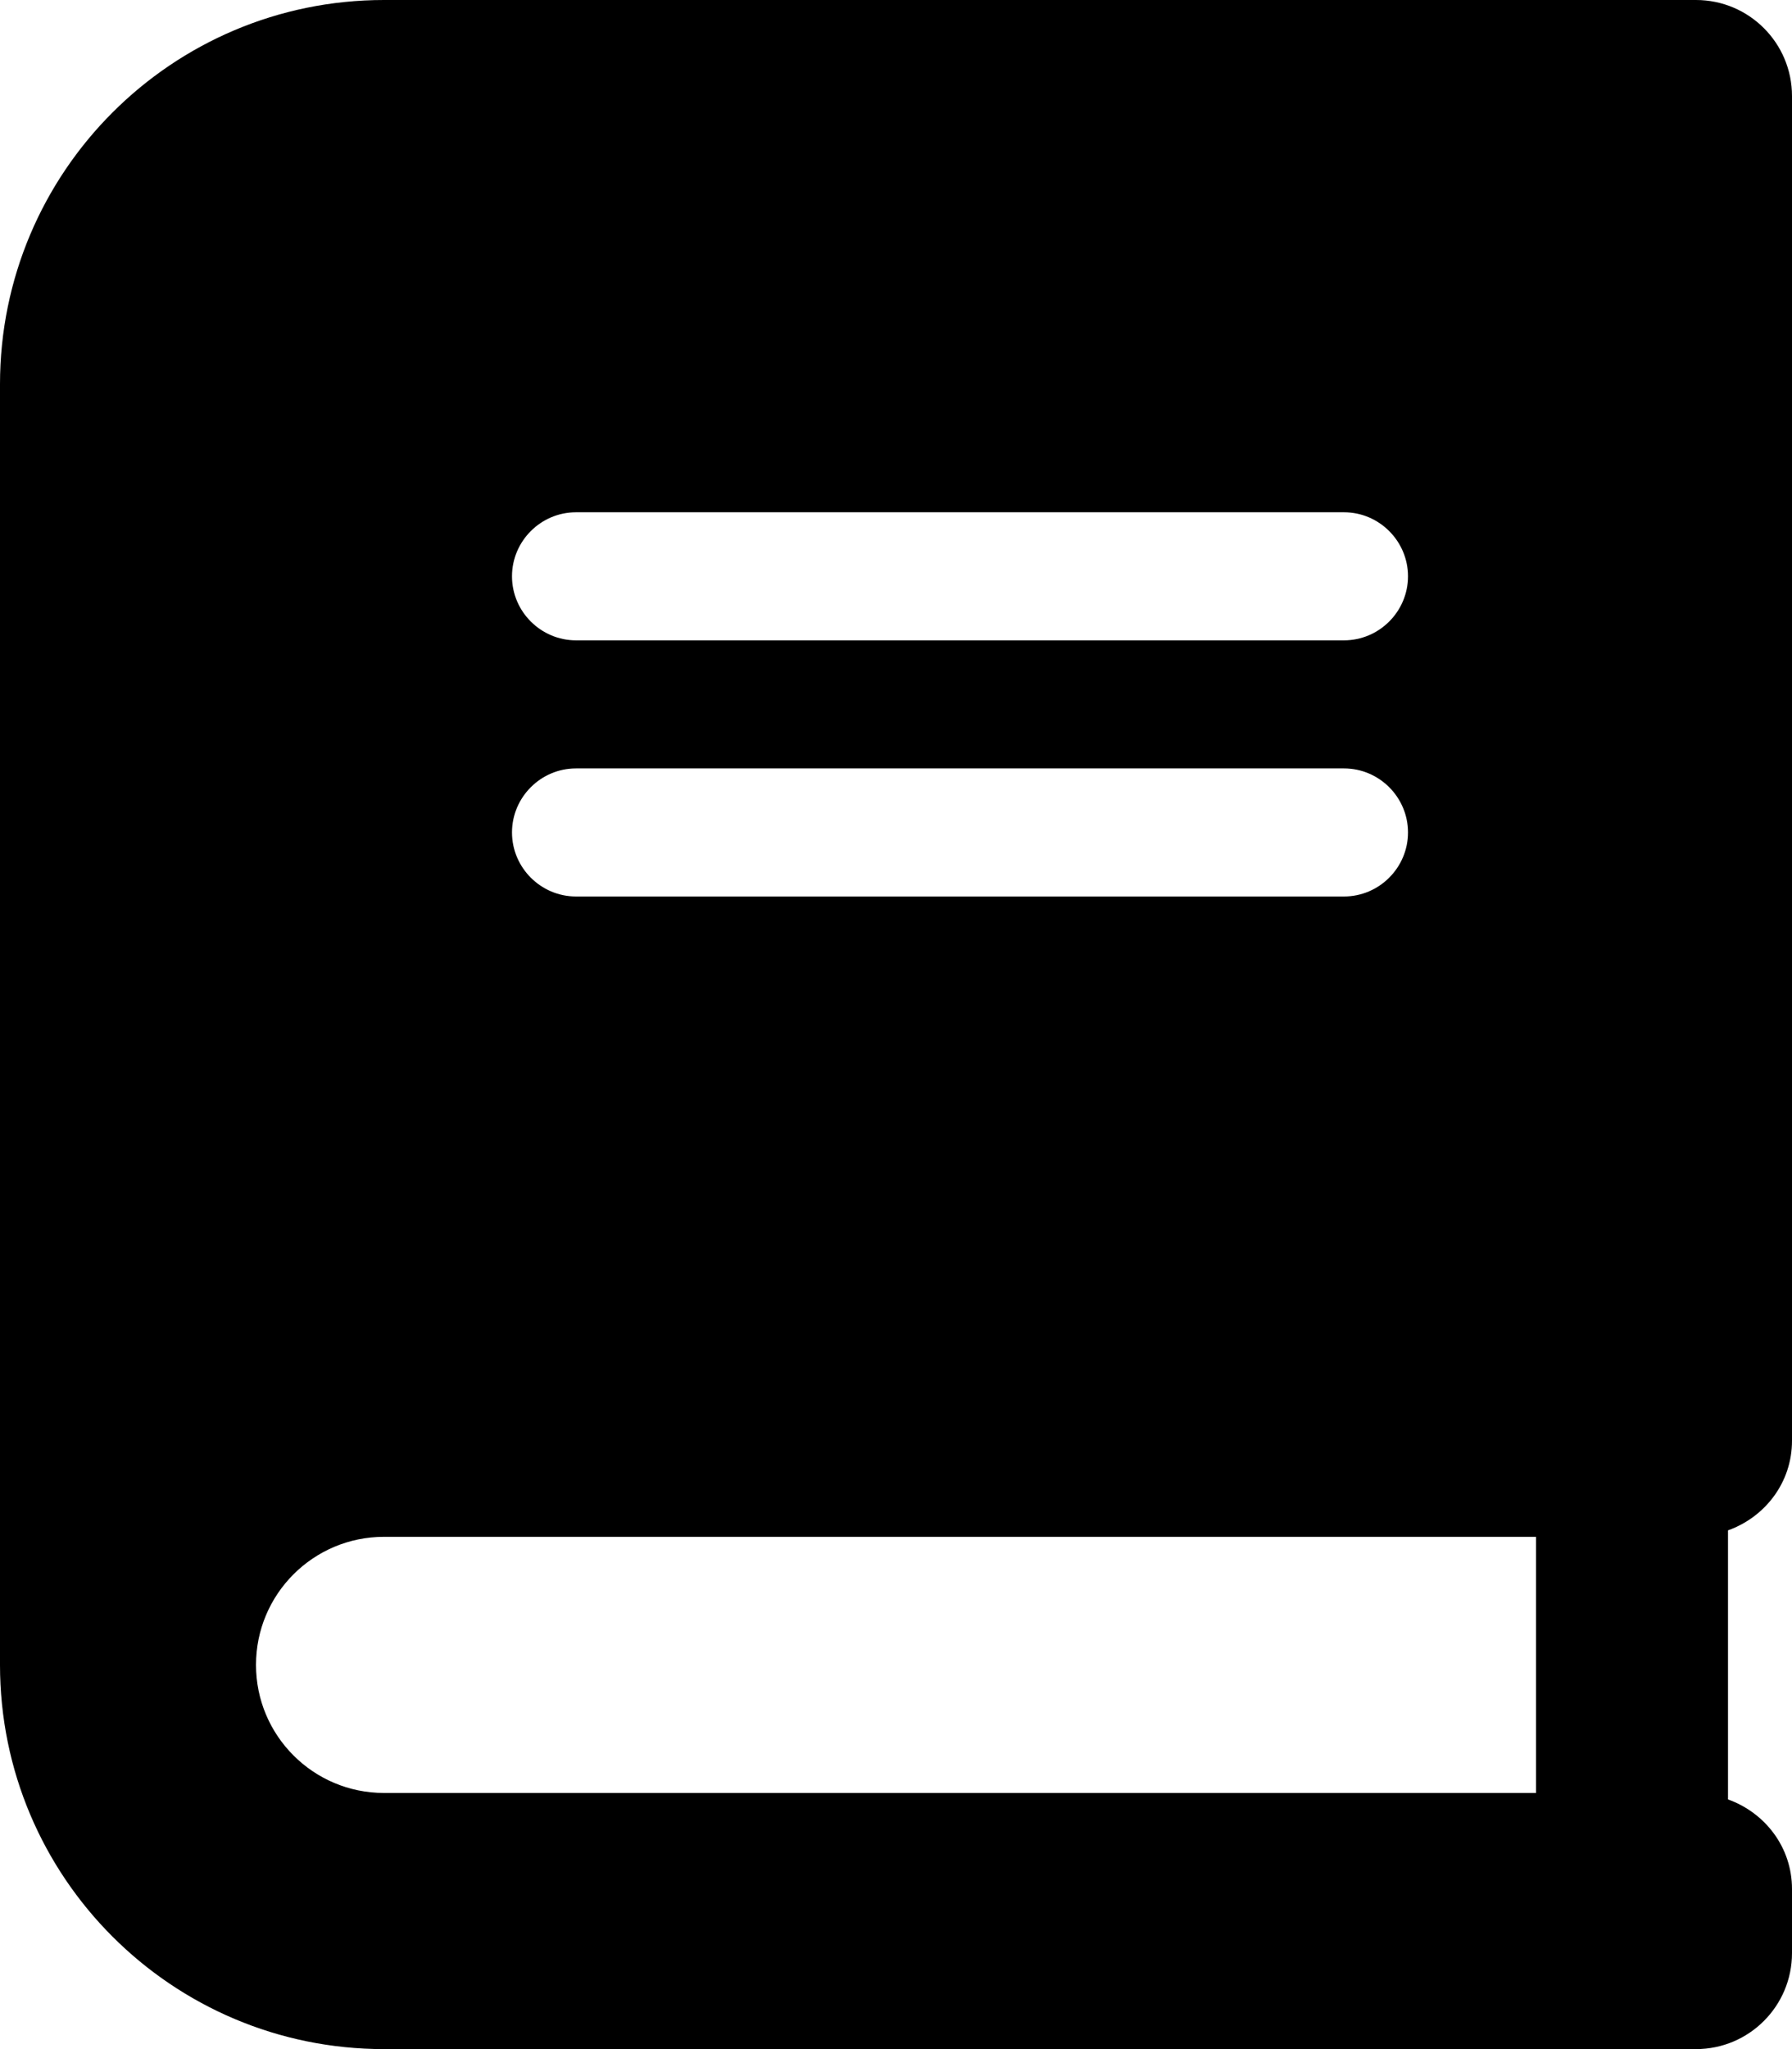
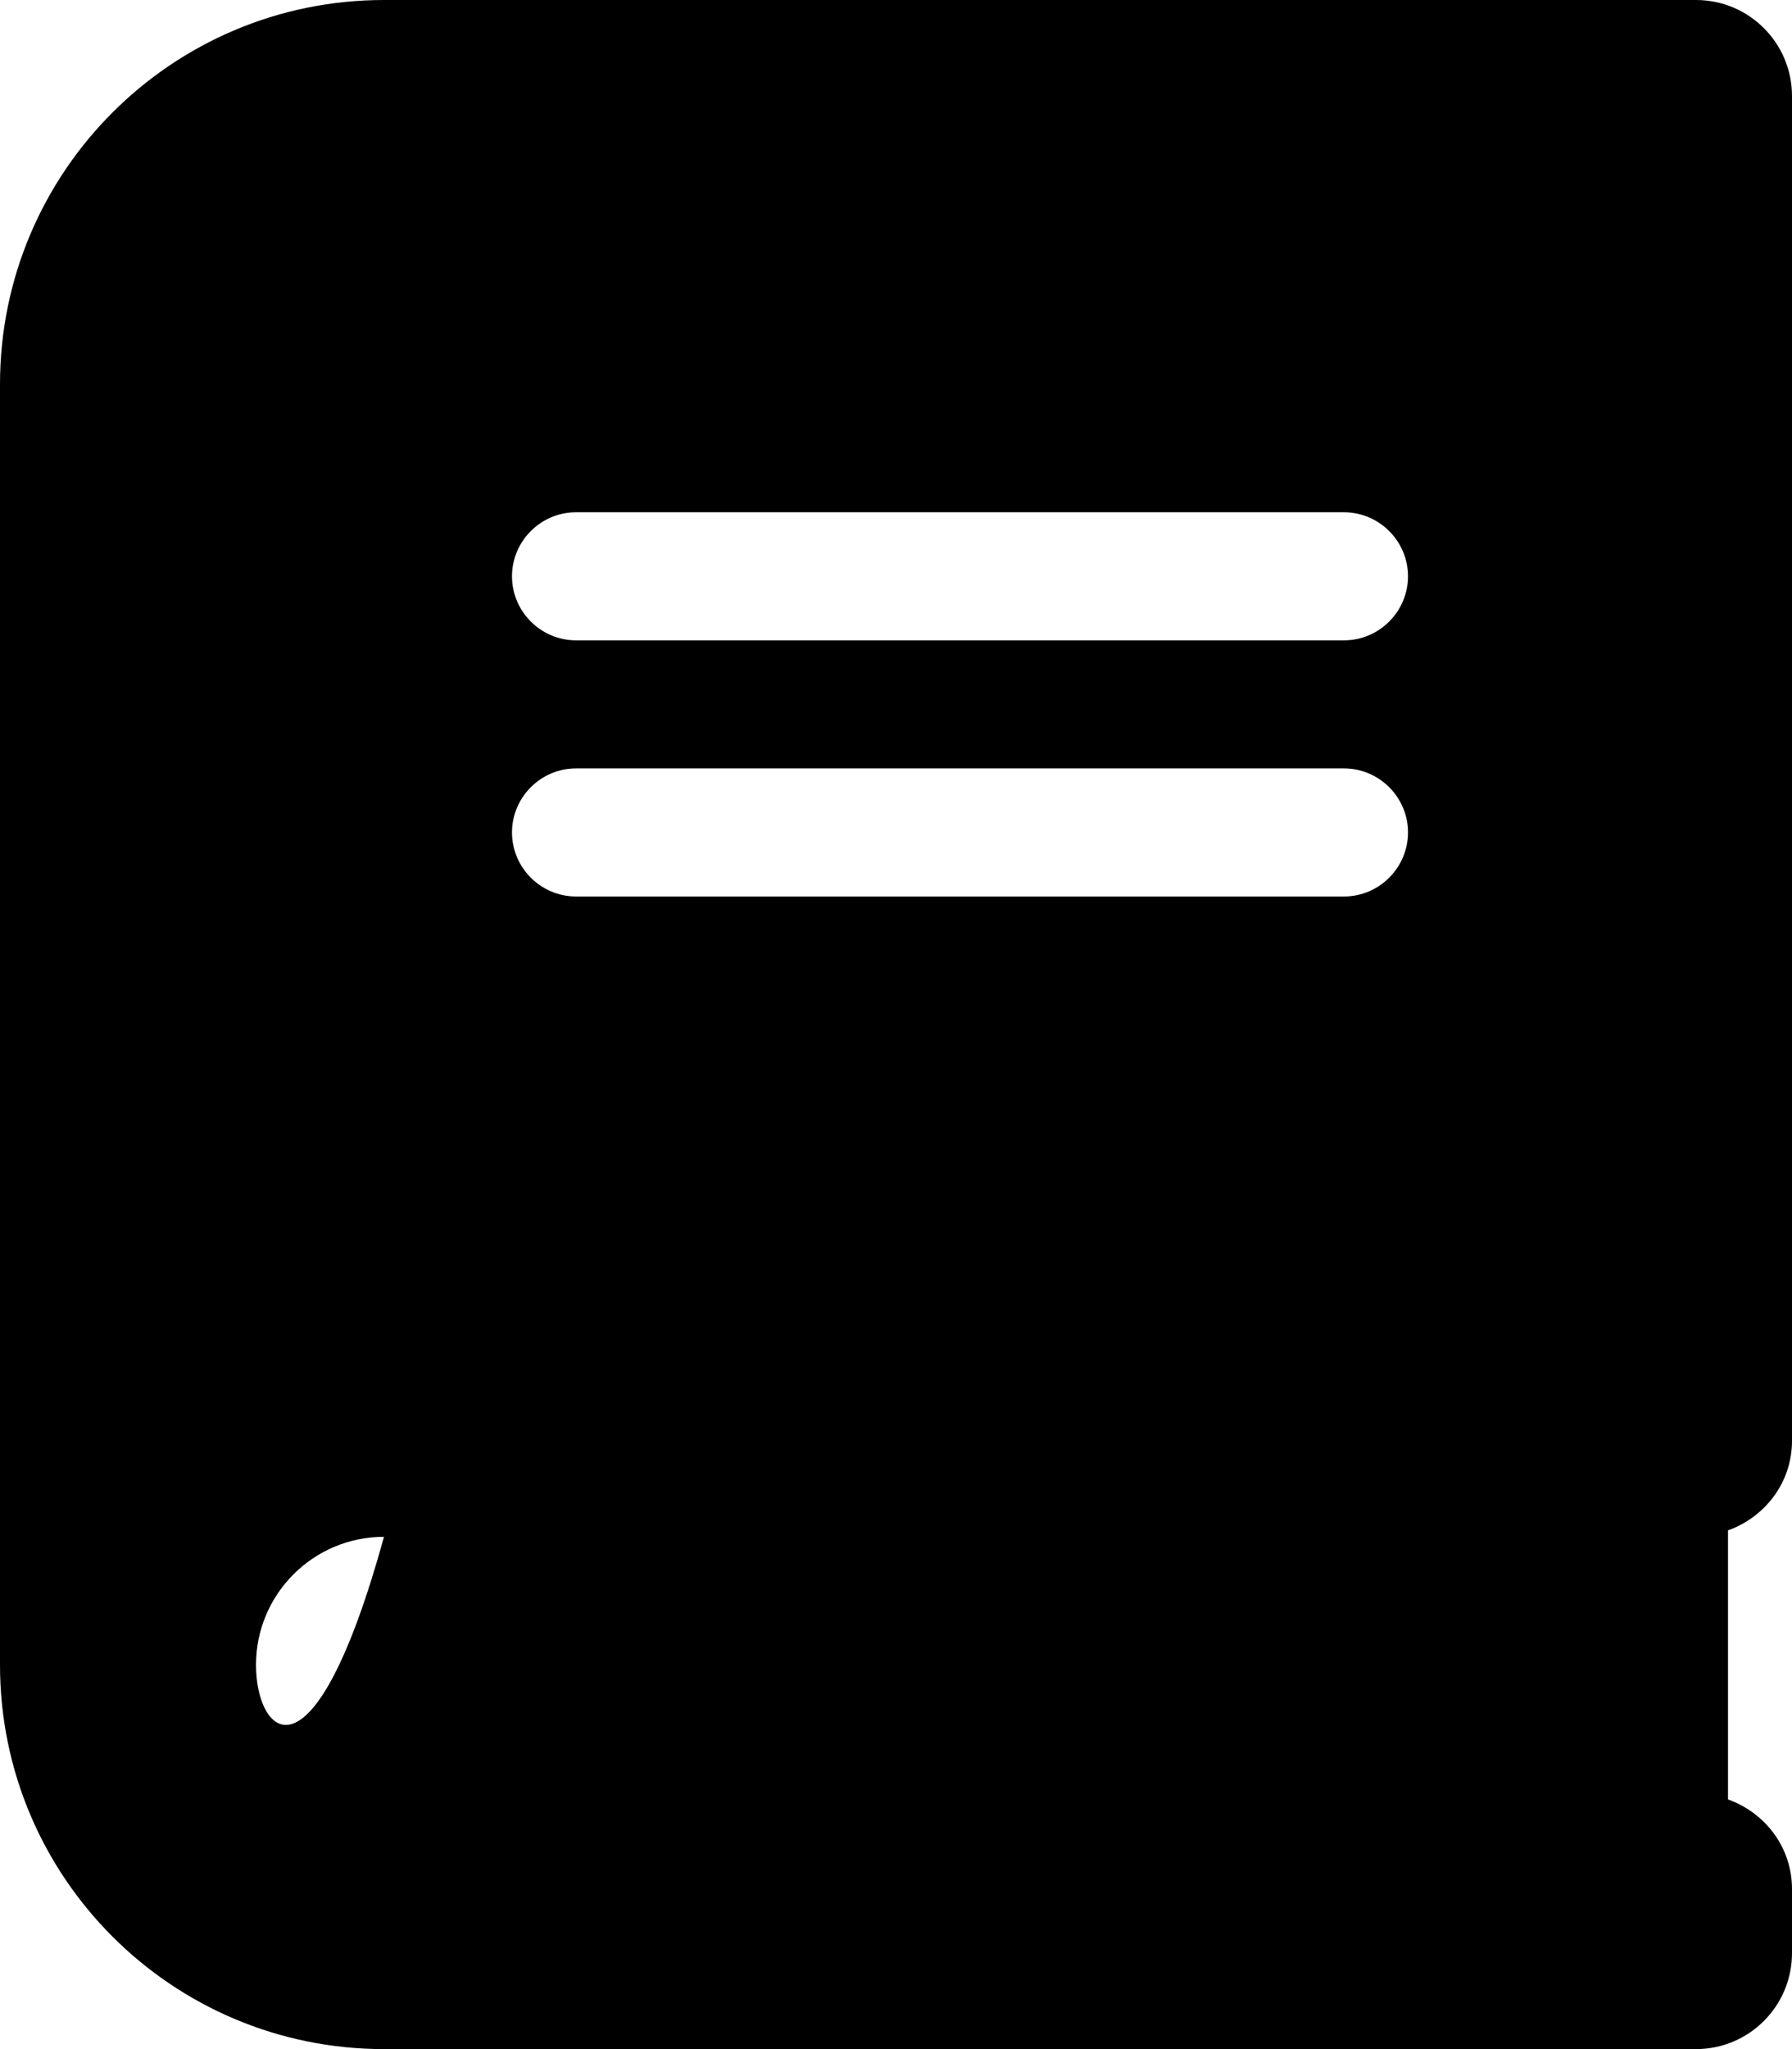
<svg xmlns="http://www.w3.org/2000/svg" viewBox="0 0 448 512">
-   <path d="M448 360V24C448 10.744 437.254 0 424 0H96C42.98 0 0 42.98 0 96V416C0 469.02 42.98 512 96 512H424C437.254 512 448 501.254 448 488V472C448 461.582 441.275 452.936 432 449.615V382.385C441.275 379.064 448 370.416 448 360ZM128 144C128 135.2 135.2 128 144 128H336C344.8 128 352 135.2 352 144V144C352 152.8 344.8 160 336 160H143.999C135.2 160 128 152.8 128 144.001V144ZM128 208C128 199.2 135.2 192 144 192H336C344.8 192 352 199.2 352 208V208C352 216.8 344.8 224 336 224H143.999C135.2 224 128 216.8 128 208.001V208ZM64 416C64 398.326 78.326 384 96 384H384V448H96C78.326 448 64 433.672 64 416Z" />
+   <path d="M448 360V24C448 10.744 437.254 0 424 0H96C42.98 0 0 42.98 0 96V416C0 469.02 42.98 512 96 512H424C437.254 512 448 501.254 448 488V472C448 461.582 441.275 452.936 432 449.615V382.385C441.275 379.064 448 370.416 448 360ZM128 144C128 135.2 135.2 128 144 128H336C344.8 128 352 135.2 352 144V144C352 152.8 344.8 160 336 160H143.999C135.2 160 128 152.8 128 144.001V144ZM128 208C128 199.2 135.2 192 144 192H336C344.8 192 352 199.2 352 208V208C352 216.8 344.8 224 336 224H143.999C135.2 224 128 216.8 128 208.001V208ZM64 416C64 398.326 78.326 384 96 384H384H96C78.326 448 64 433.672 64 416Z" />
</svg>